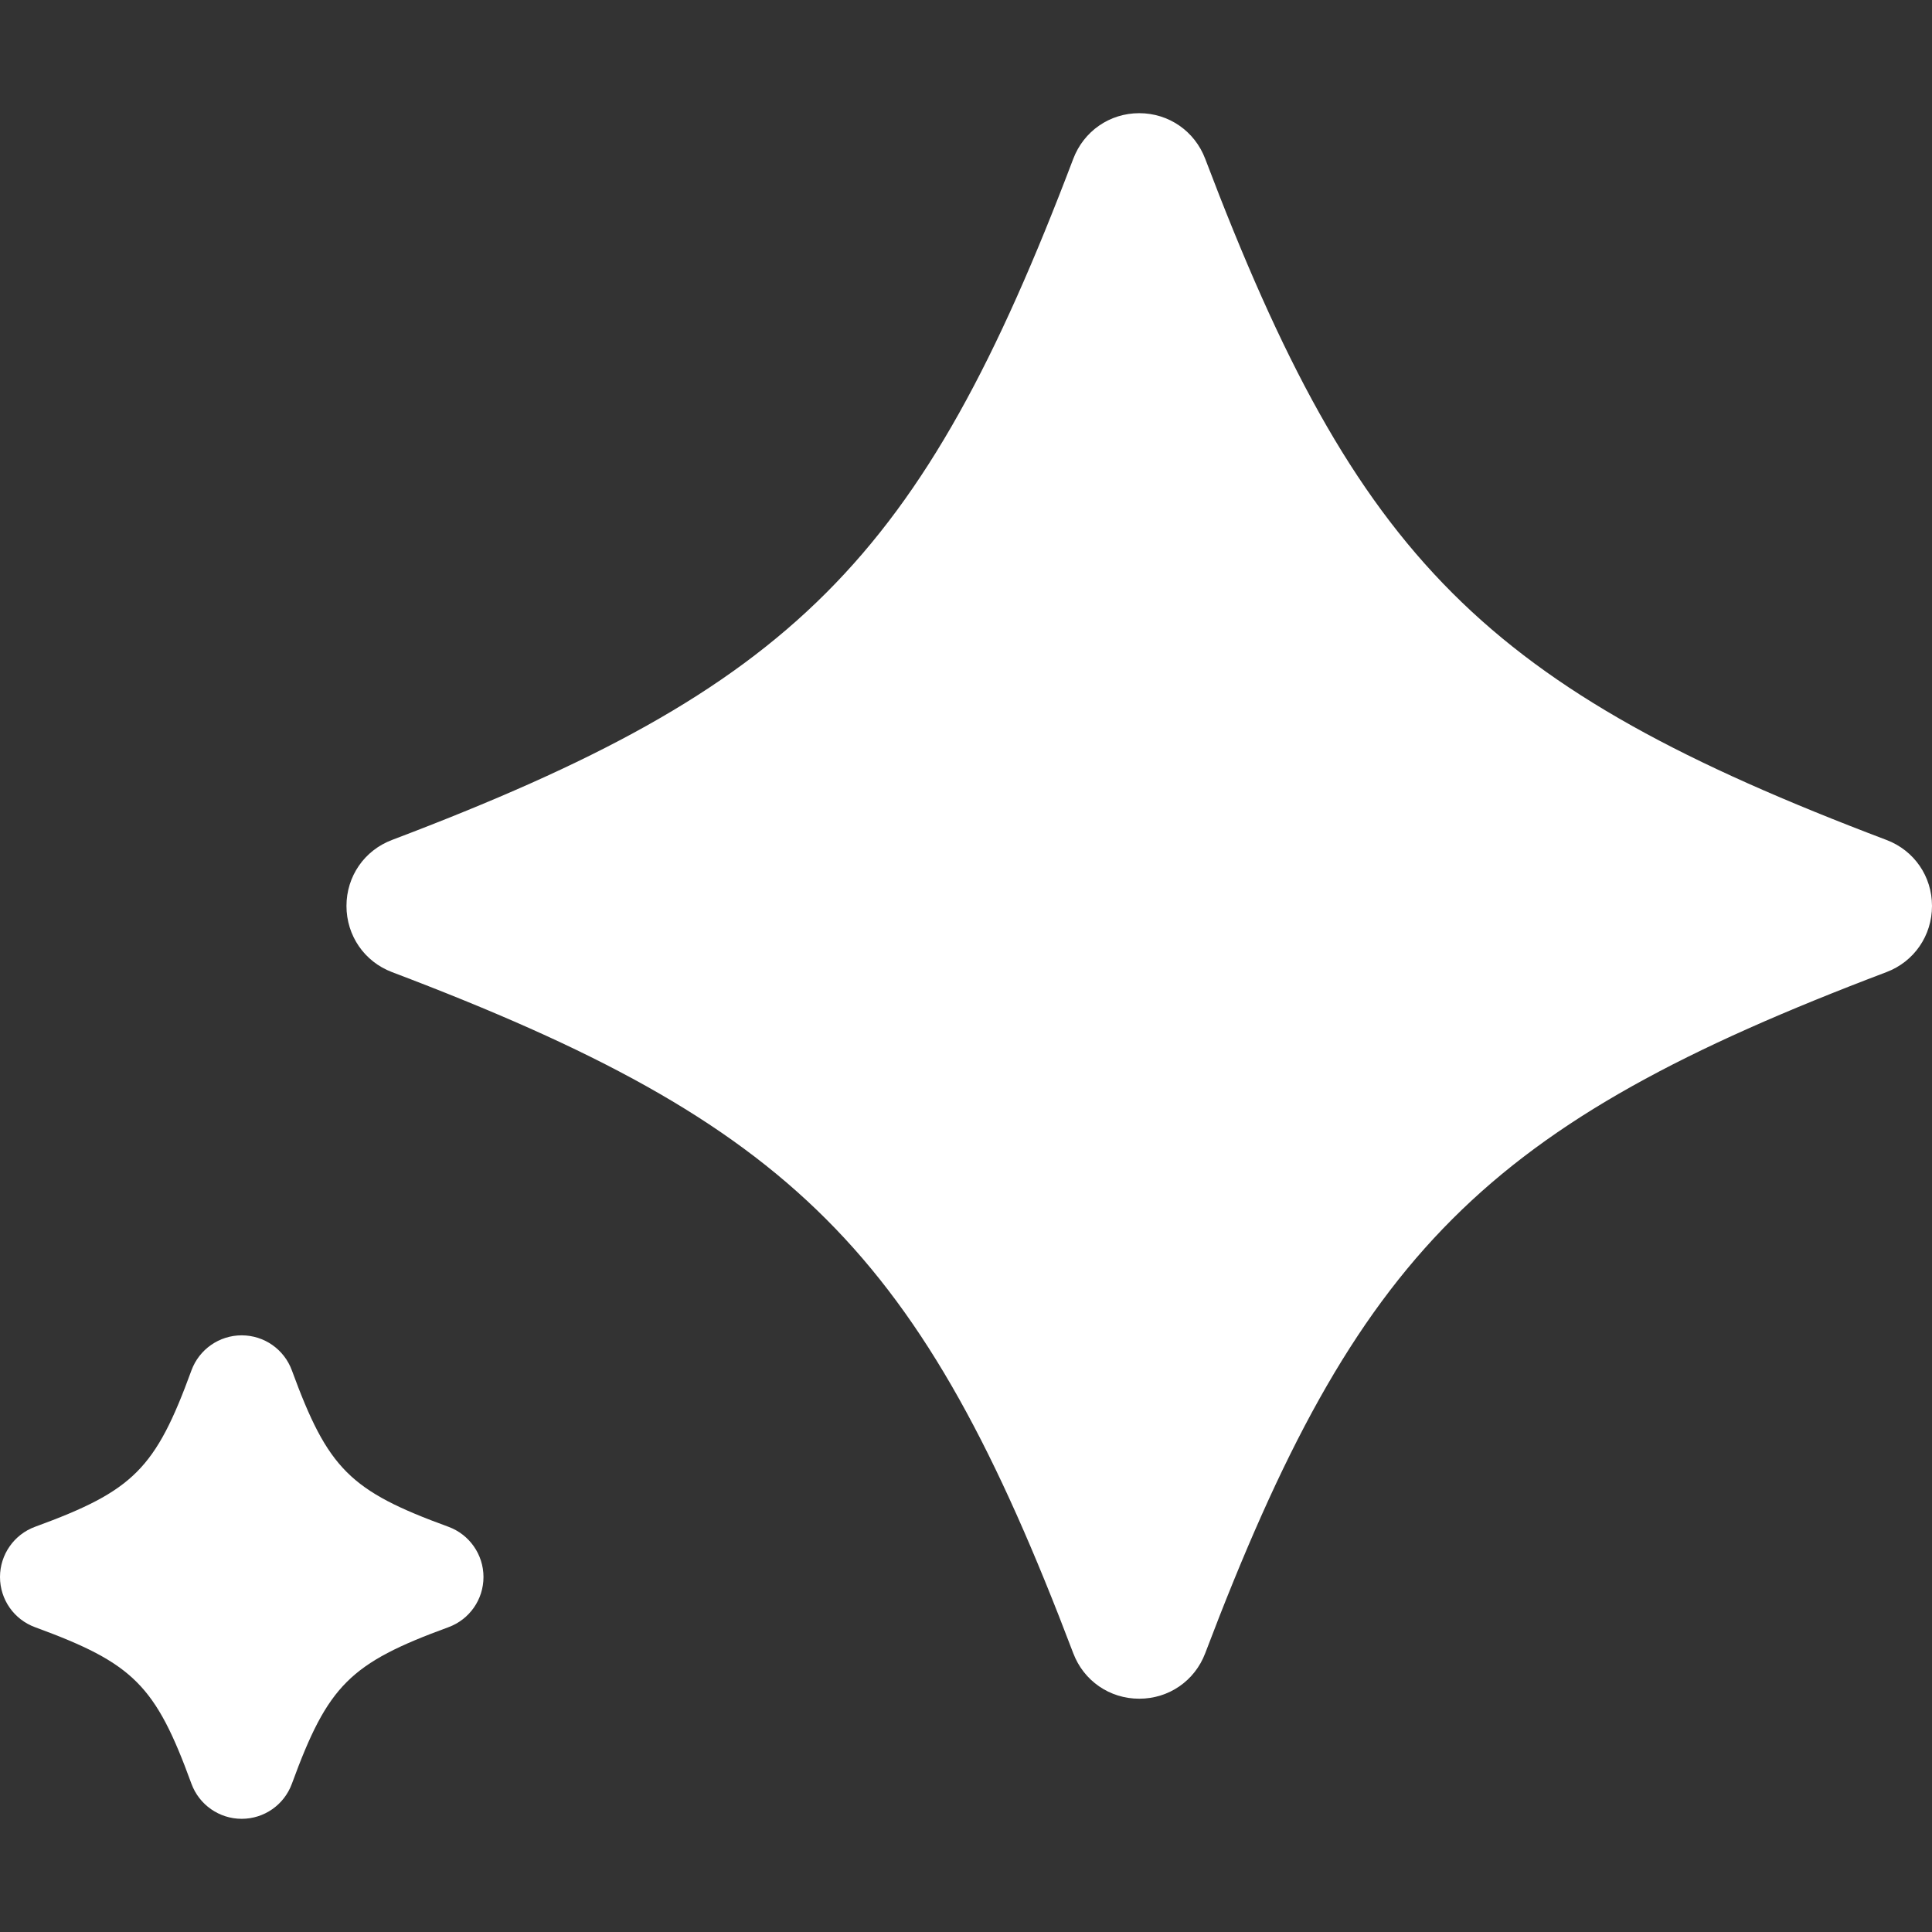
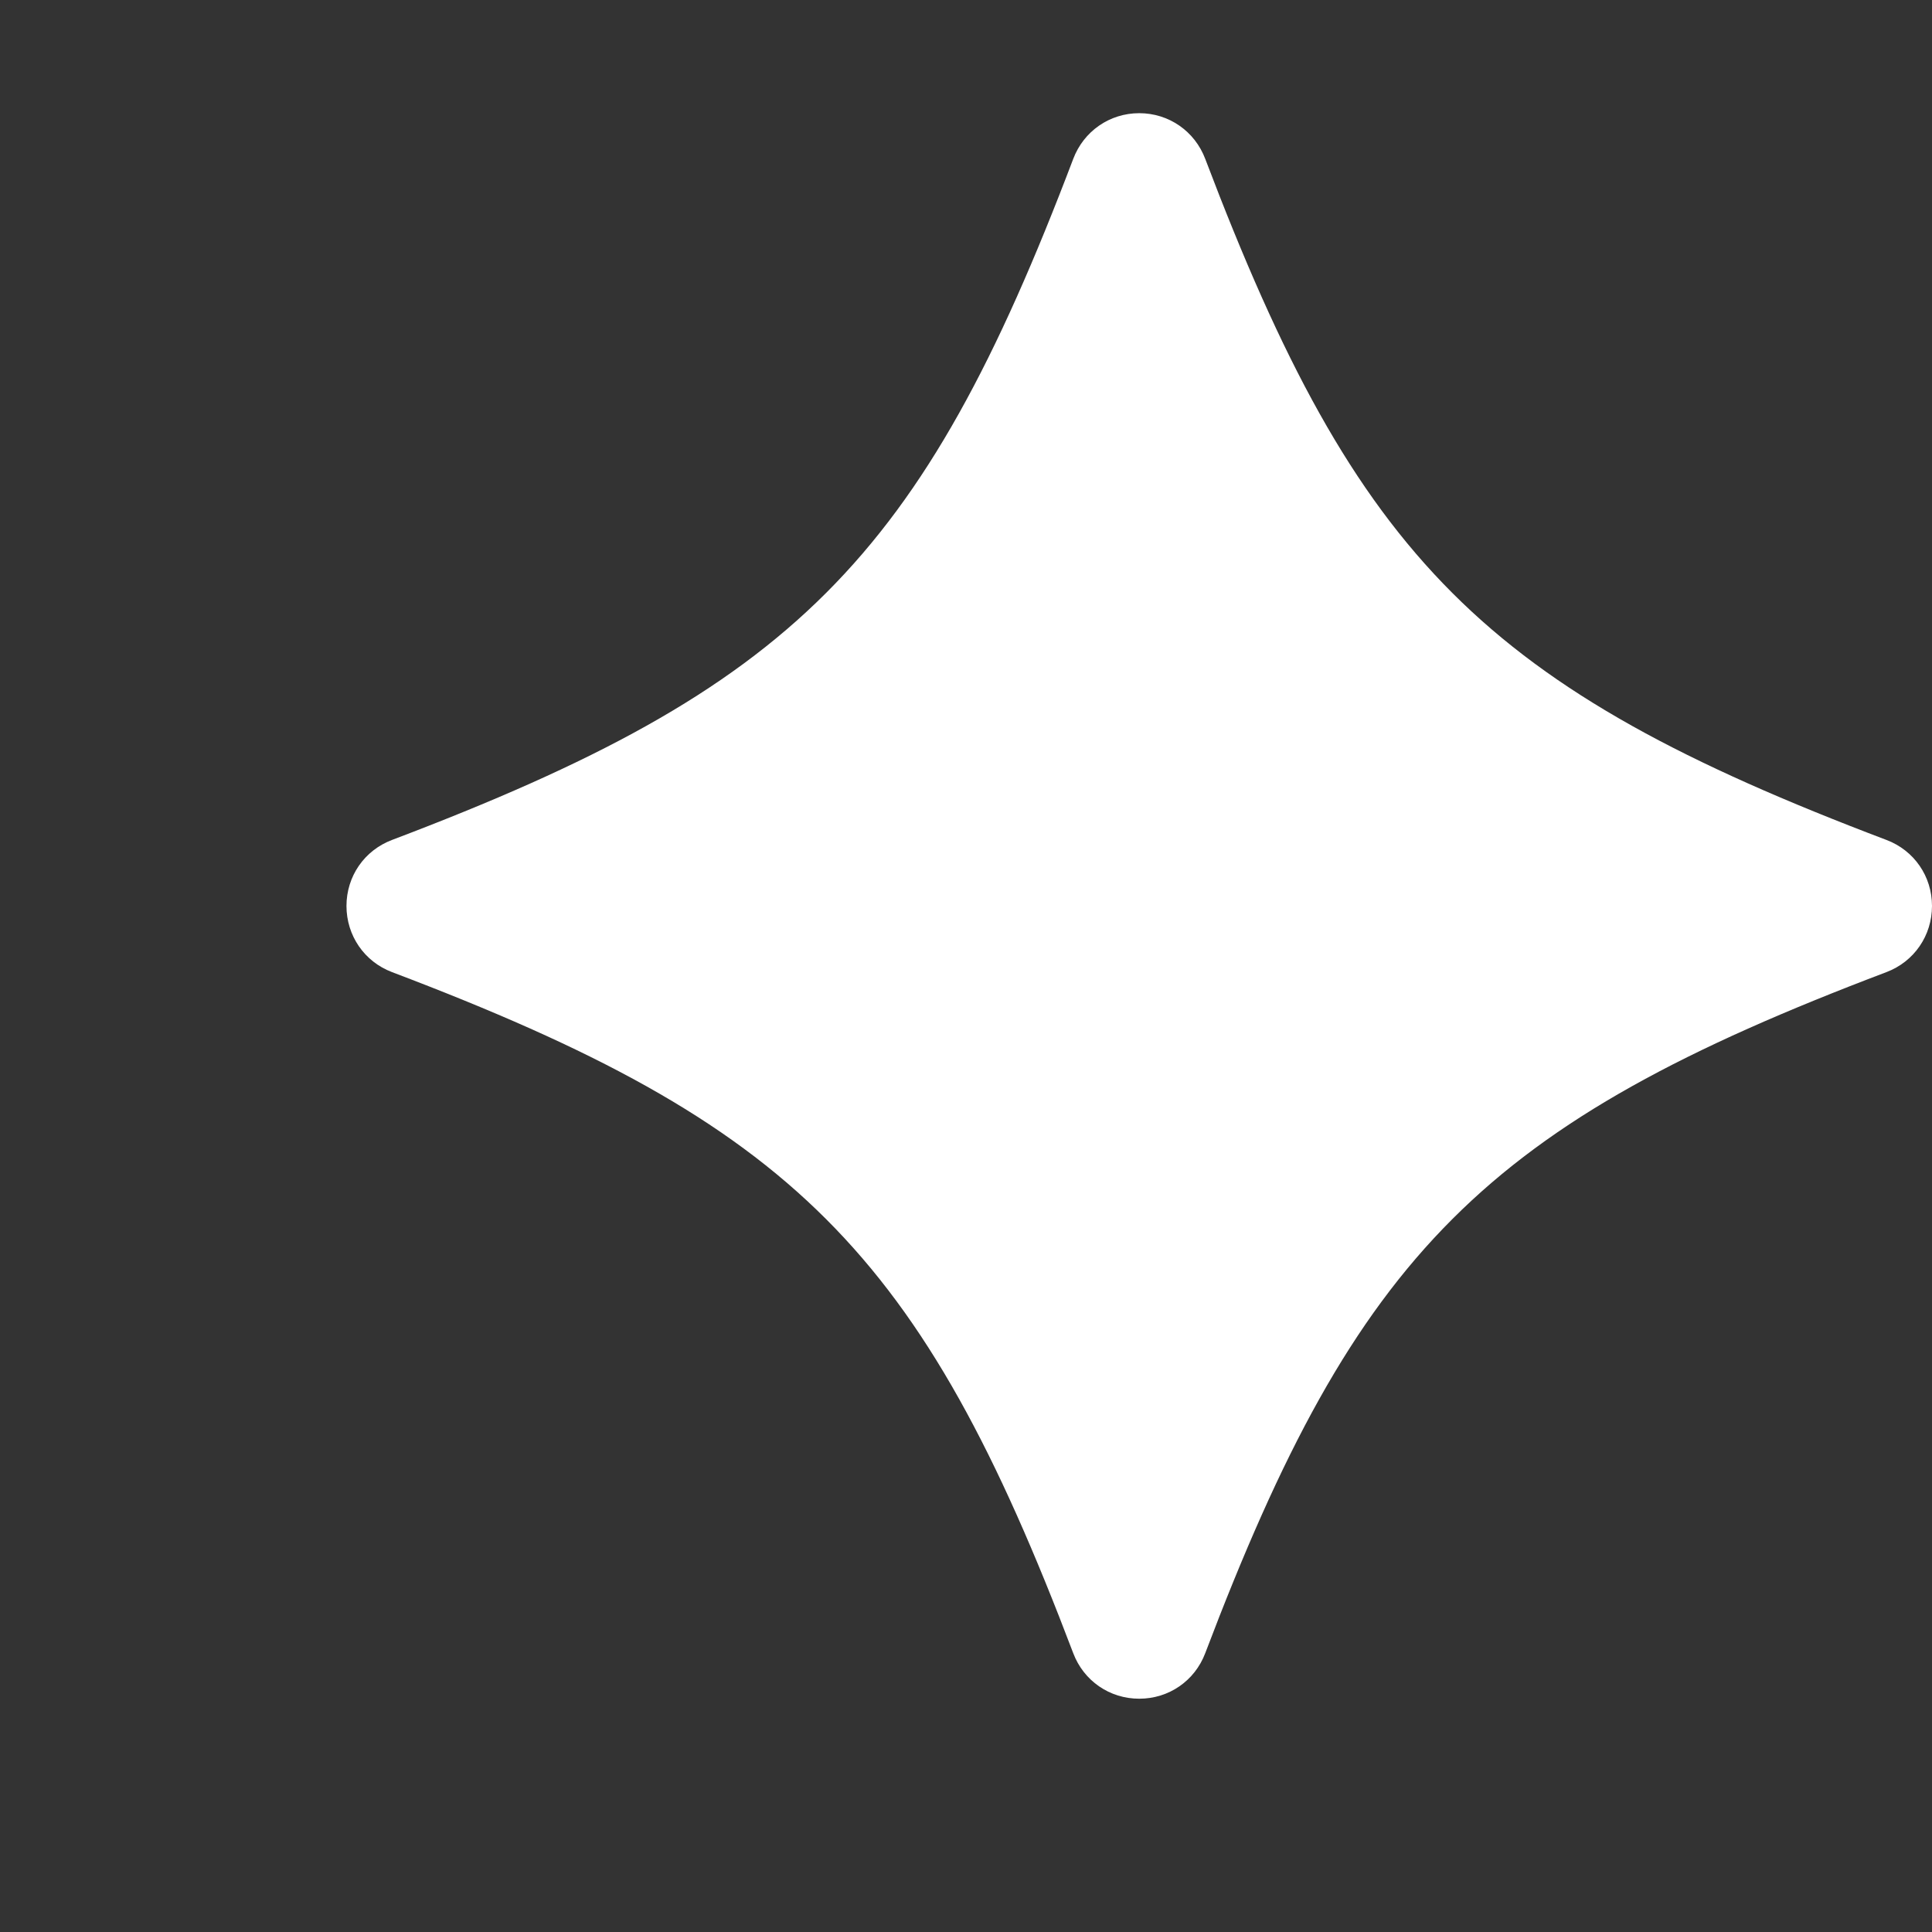
<svg xmlns="http://www.w3.org/2000/svg" width="12" height="12" viewBox="0 0 12 12" fill="none">
  <rect x="0" y="0" width="12" height="12" fill="#333333" stroke="none" />
  <path d="M2.435 5.217C2.263 5.282 2.152 5.443 2.152 5.627C2.152 5.811 2.263 5.973 2.435 6.038C4.929 6.983 5.72 7.774 6.666 10.268C6.731 10.44 6.892 10.551 7.076 10.551C7.26 10.551 7.421 10.44 7.486 10.268C8.432 7.774 9.222 6.983 11.717 6.038C11.889 5.973 12 5.811 12 5.627C12 5.443 11.889 5.282 11.717 5.217C9.222 4.272 8.432 3.481 7.486 0.987C7.421 0.815 7.26 0.703 7.076 0.703C6.892 0.703 6.731 0.815 6.666 0.987C5.72 3.481 4.929 4.272 2.435 5.217Z" fill="white" />
-   <path d="M0.218 9.483C0.087 9.531 0 9.656 0 9.795C0 9.935 0.087 10.059 0.218 10.107C0.829 10.331 0.966 10.467 1.189 11.079C1.237 11.21 1.362 11.297 1.501 11.297C1.641 11.297 1.765 11.21 1.813 11.079C2.037 10.467 2.173 10.331 2.785 10.107C2.916 10.059 3.003 9.935 3.003 9.795C3.003 9.656 2.916 9.531 2.785 9.483C2.173 9.26 2.037 9.123 1.813 8.512C1.765 8.381 1.641 8.294 1.501 8.294C1.362 8.294 1.237 8.381 1.189 8.512C0.966 9.123 0.829 9.26 0.218 9.483Z" fill="white" />
</svg>